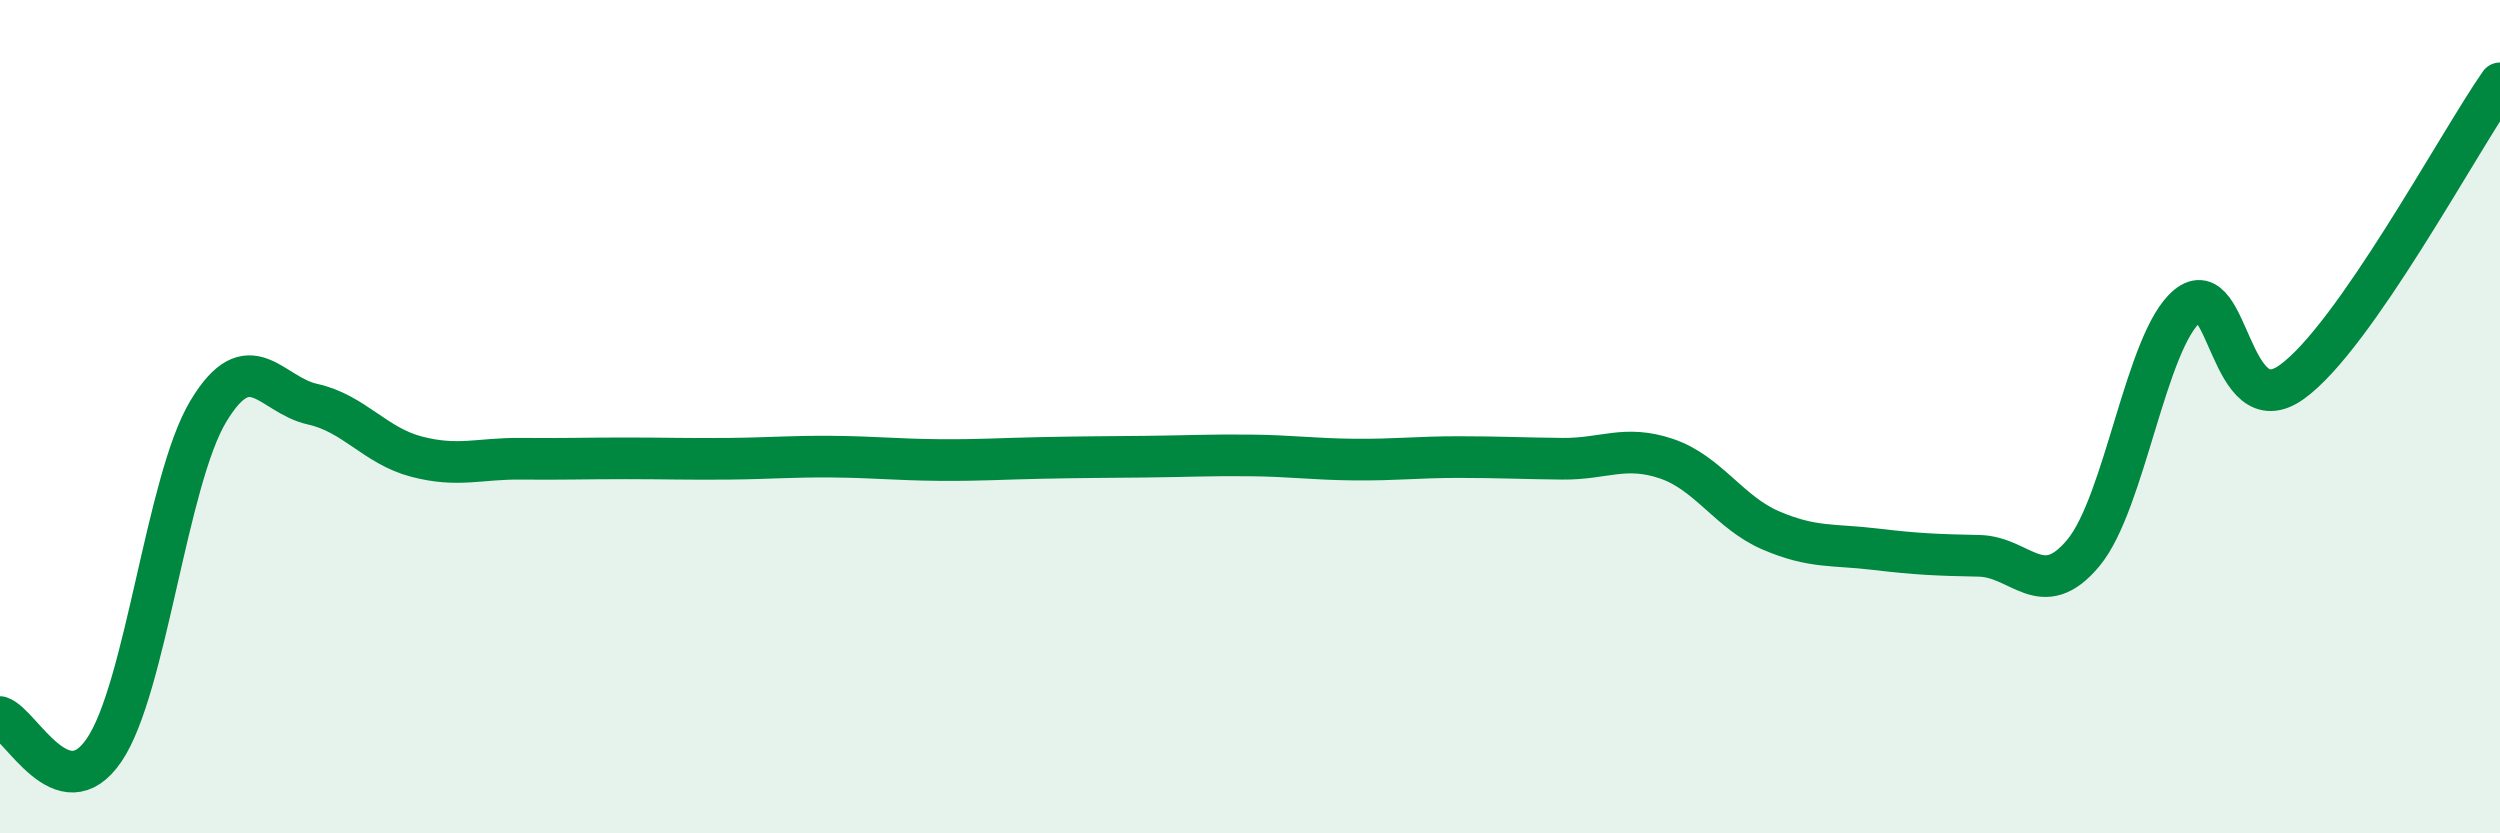
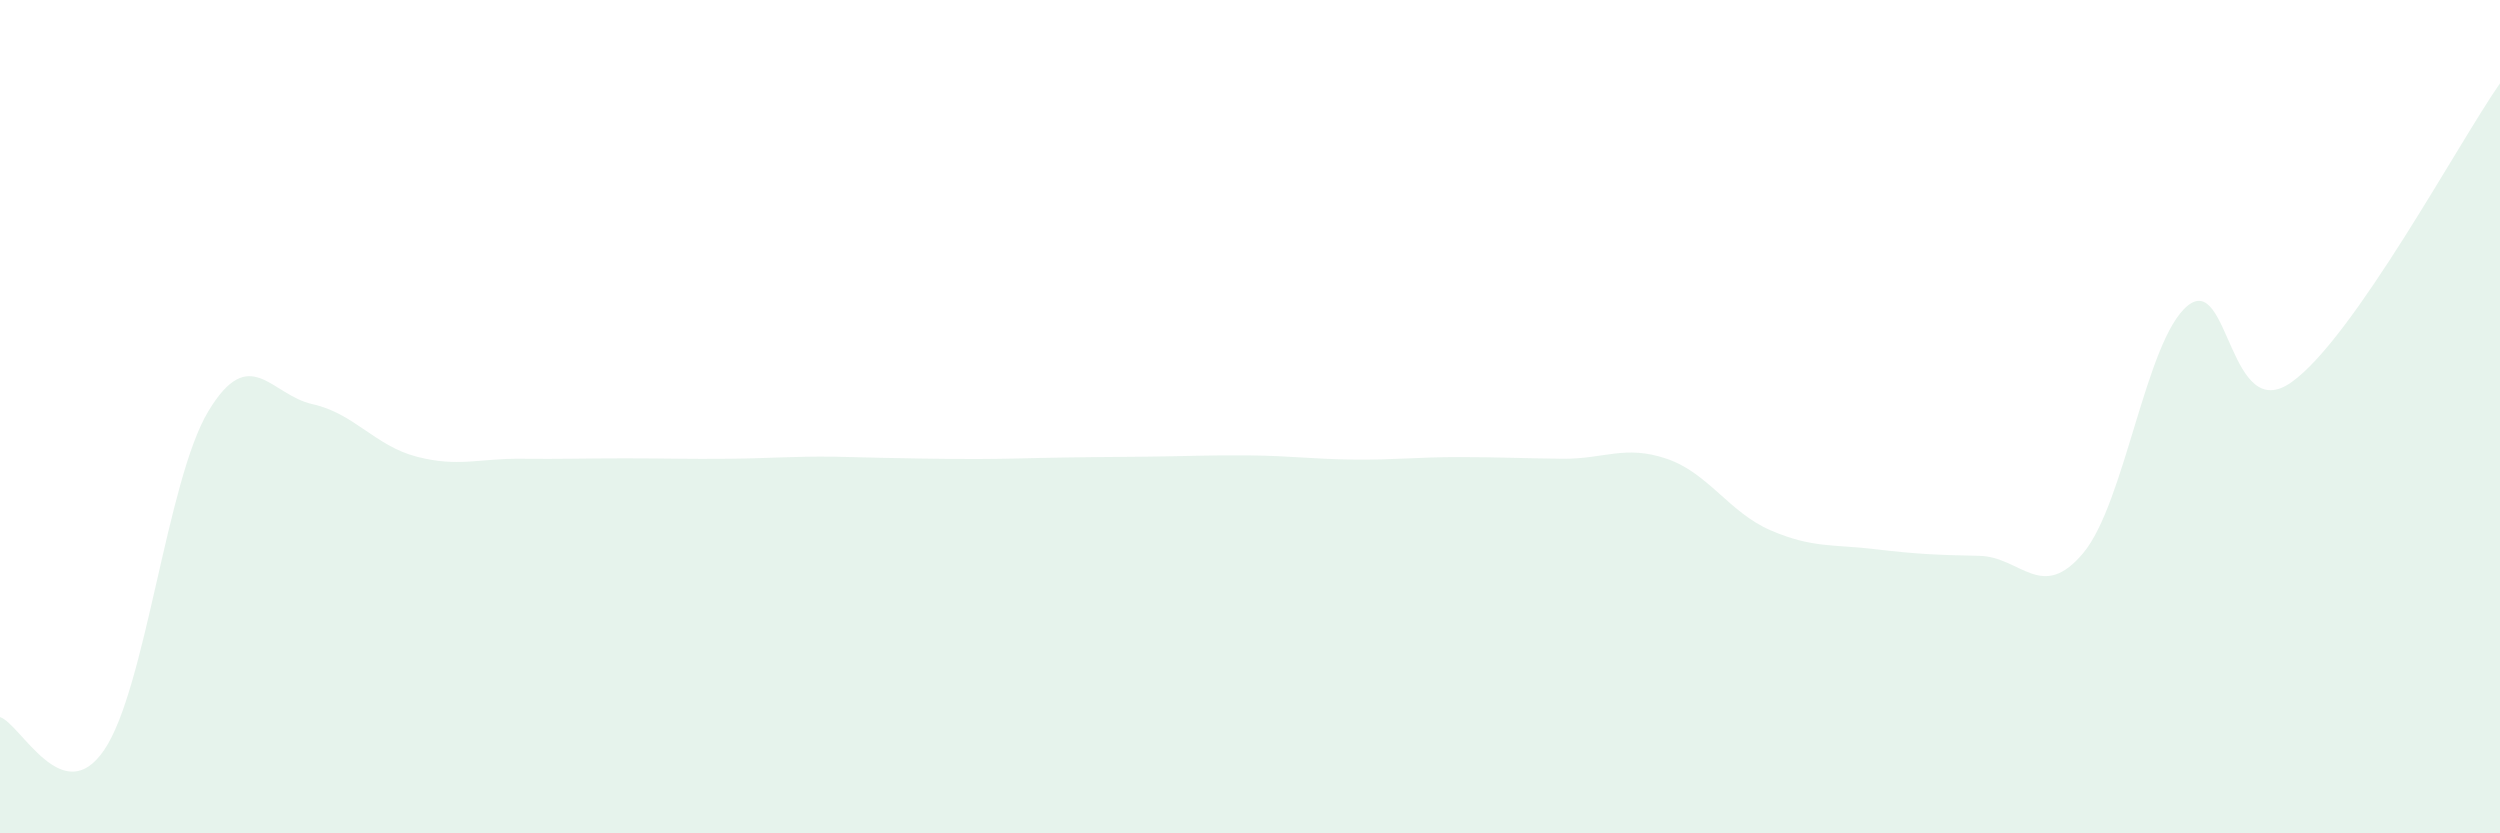
<svg xmlns="http://www.w3.org/2000/svg" width="60" height="20" viewBox="0 0 60 20">
-   <path d="M 0,17.21 C 0.5,17.37 1.5,19.47 2.5,18 C 3.5,16.53 4,11.53 5,9.87 C 6,8.21 6.5,9.48 7.5,9.7 C 8.5,9.92 9,10.7 10,10.96 C 11,11.22 11.5,11 12.5,11.01 C 13.5,11.02 14,11 15,11 C 16,11 16.5,11.02 17.5,11.01 C 18.5,11 19,10.95 20,10.96 C 21,10.97 21.5,11.03 22.5,11.04 C 23.5,11.05 24,11.01 25,10.99 C 26,10.97 26.5,10.97 27.5,10.96 C 28.5,10.95 29,10.92 30,10.93 C 31,10.94 31.5,11.02 32.5,11.03 C 33.5,11.04 34,10.97 35,10.97 C 36,10.97 36.5,11 37.5,11.01 C 38.5,11.02 39,10.67 40,11.01 C 41,11.35 41.5,12.3 42.5,12.73 C 43.5,13.16 44,13.06 45,13.18 C 46,13.3 46.5,13.32 47.5,13.34 C 48.5,13.36 49,14.47 50,13.27 C 51,12.07 51.5,8.16 52.5,7.34 C 53.5,6.52 53.5,10.24 55,9.17 C 56.5,8.1 59,3.43 60,2L60 20L0 20Z" fill="#008740" opacity="0.1" stroke-linecap="round" stroke-linejoin="round" />
-   <path d="M 0,17.21 C 0.5,17.37 1.5,19.47 2.5,18 C 3.5,16.53 4,11.53 5,9.87 C 6,8.21 6.5,9.48 7.5,9.7 C 8.5,9.92 9,10.7 10,10.96 C 11,11.22 11.5,11 12.5,11.01 C 13.5,11.02 14,11 15,11 C 16,11 16.5,11.02 17.5,11.01 C 18.5,11 19,10.95 20,10.96 C 21,10.97 21.5,11.03 22.5,11.04 C 23.5,11.05 24,11.01 25,10.99 C 26,10.97 26.5,10.97 27.5,10.96 C 28.5,10.95 29,10.92 30,10.93 C 31,10.94 31.5,11.02 32.5,11.03 C 33.5,11.04 34,10.97 35,10.97 C 36,10.97 36.5,11 37.5,11.01 C 38.5,11.02 39,10.67 40,11.01 C 41,11.35 41.5,12.3 42.5,12.73 C 43.5,13.16 44,13.06 45,13.18 C 46,13.3 46.5,13.32 47.5,13.34 C 48.5,13.36 49,14.47 50,13.27 C 51,12.07 51.5,8.16 52.5,7.34 C 53.5,6.52 53.5,10.24 55,9.17 C 56.5,8.1 59,3.43 60,2" stroke="#008740" stroke-width="1" fill="none" stroke-linecap="round" stroke-linejoin="round" />
+   <path d="M 0,17.21 C 0.5,17.37 1.5,19.47 2.5,18 C 3.5,16.53 4,11.53 5,9.87 C 6,8.21 6.5,9.48 7.5,9.7 C 8.5,9.92 9,10.7 10,10.96 C 11,11.22 11.5,11 12.5,11.01 C 13.5,11.02 14,11 15,11 C 16,11 16.5,11.02 17.5,11.01 C 18.5,11 19,10.95 20,10.96 C 23.5,11.05 24,11.01 25,10.99 C 26,10.97 26.5,10.97 27.5,10.96 C 28.5,10.95 29,10.92 30,10.93 C 31,10.94 31.5,11.02 32.5,11.03 C 33.5,11.04 34,10.97 35,10.97 C 36,10.97 36.5,11 37.5,11.01 C 38.5,11.02 39,10.67 40,11.01 C 41,11.35 41.5,12.3 42.5,12.73 C 43.5,13.16 44,13.06 45,13.18 C 46,13.3 46.5,13.32 47.5,13.34 C 48.5,13.36 49,14.47 50,13.27 C 51,12.07 51.5,8.16 52.5,7.34 C 53.5,6.52 53.5,10.24 55,9.17 C 56.5,8.1 59,3.43 60,2L60 20L0 20Z" fill="#008740" opacity="0.1" stroke-linecap="round" stroke-linejoin="round" />
</svg>